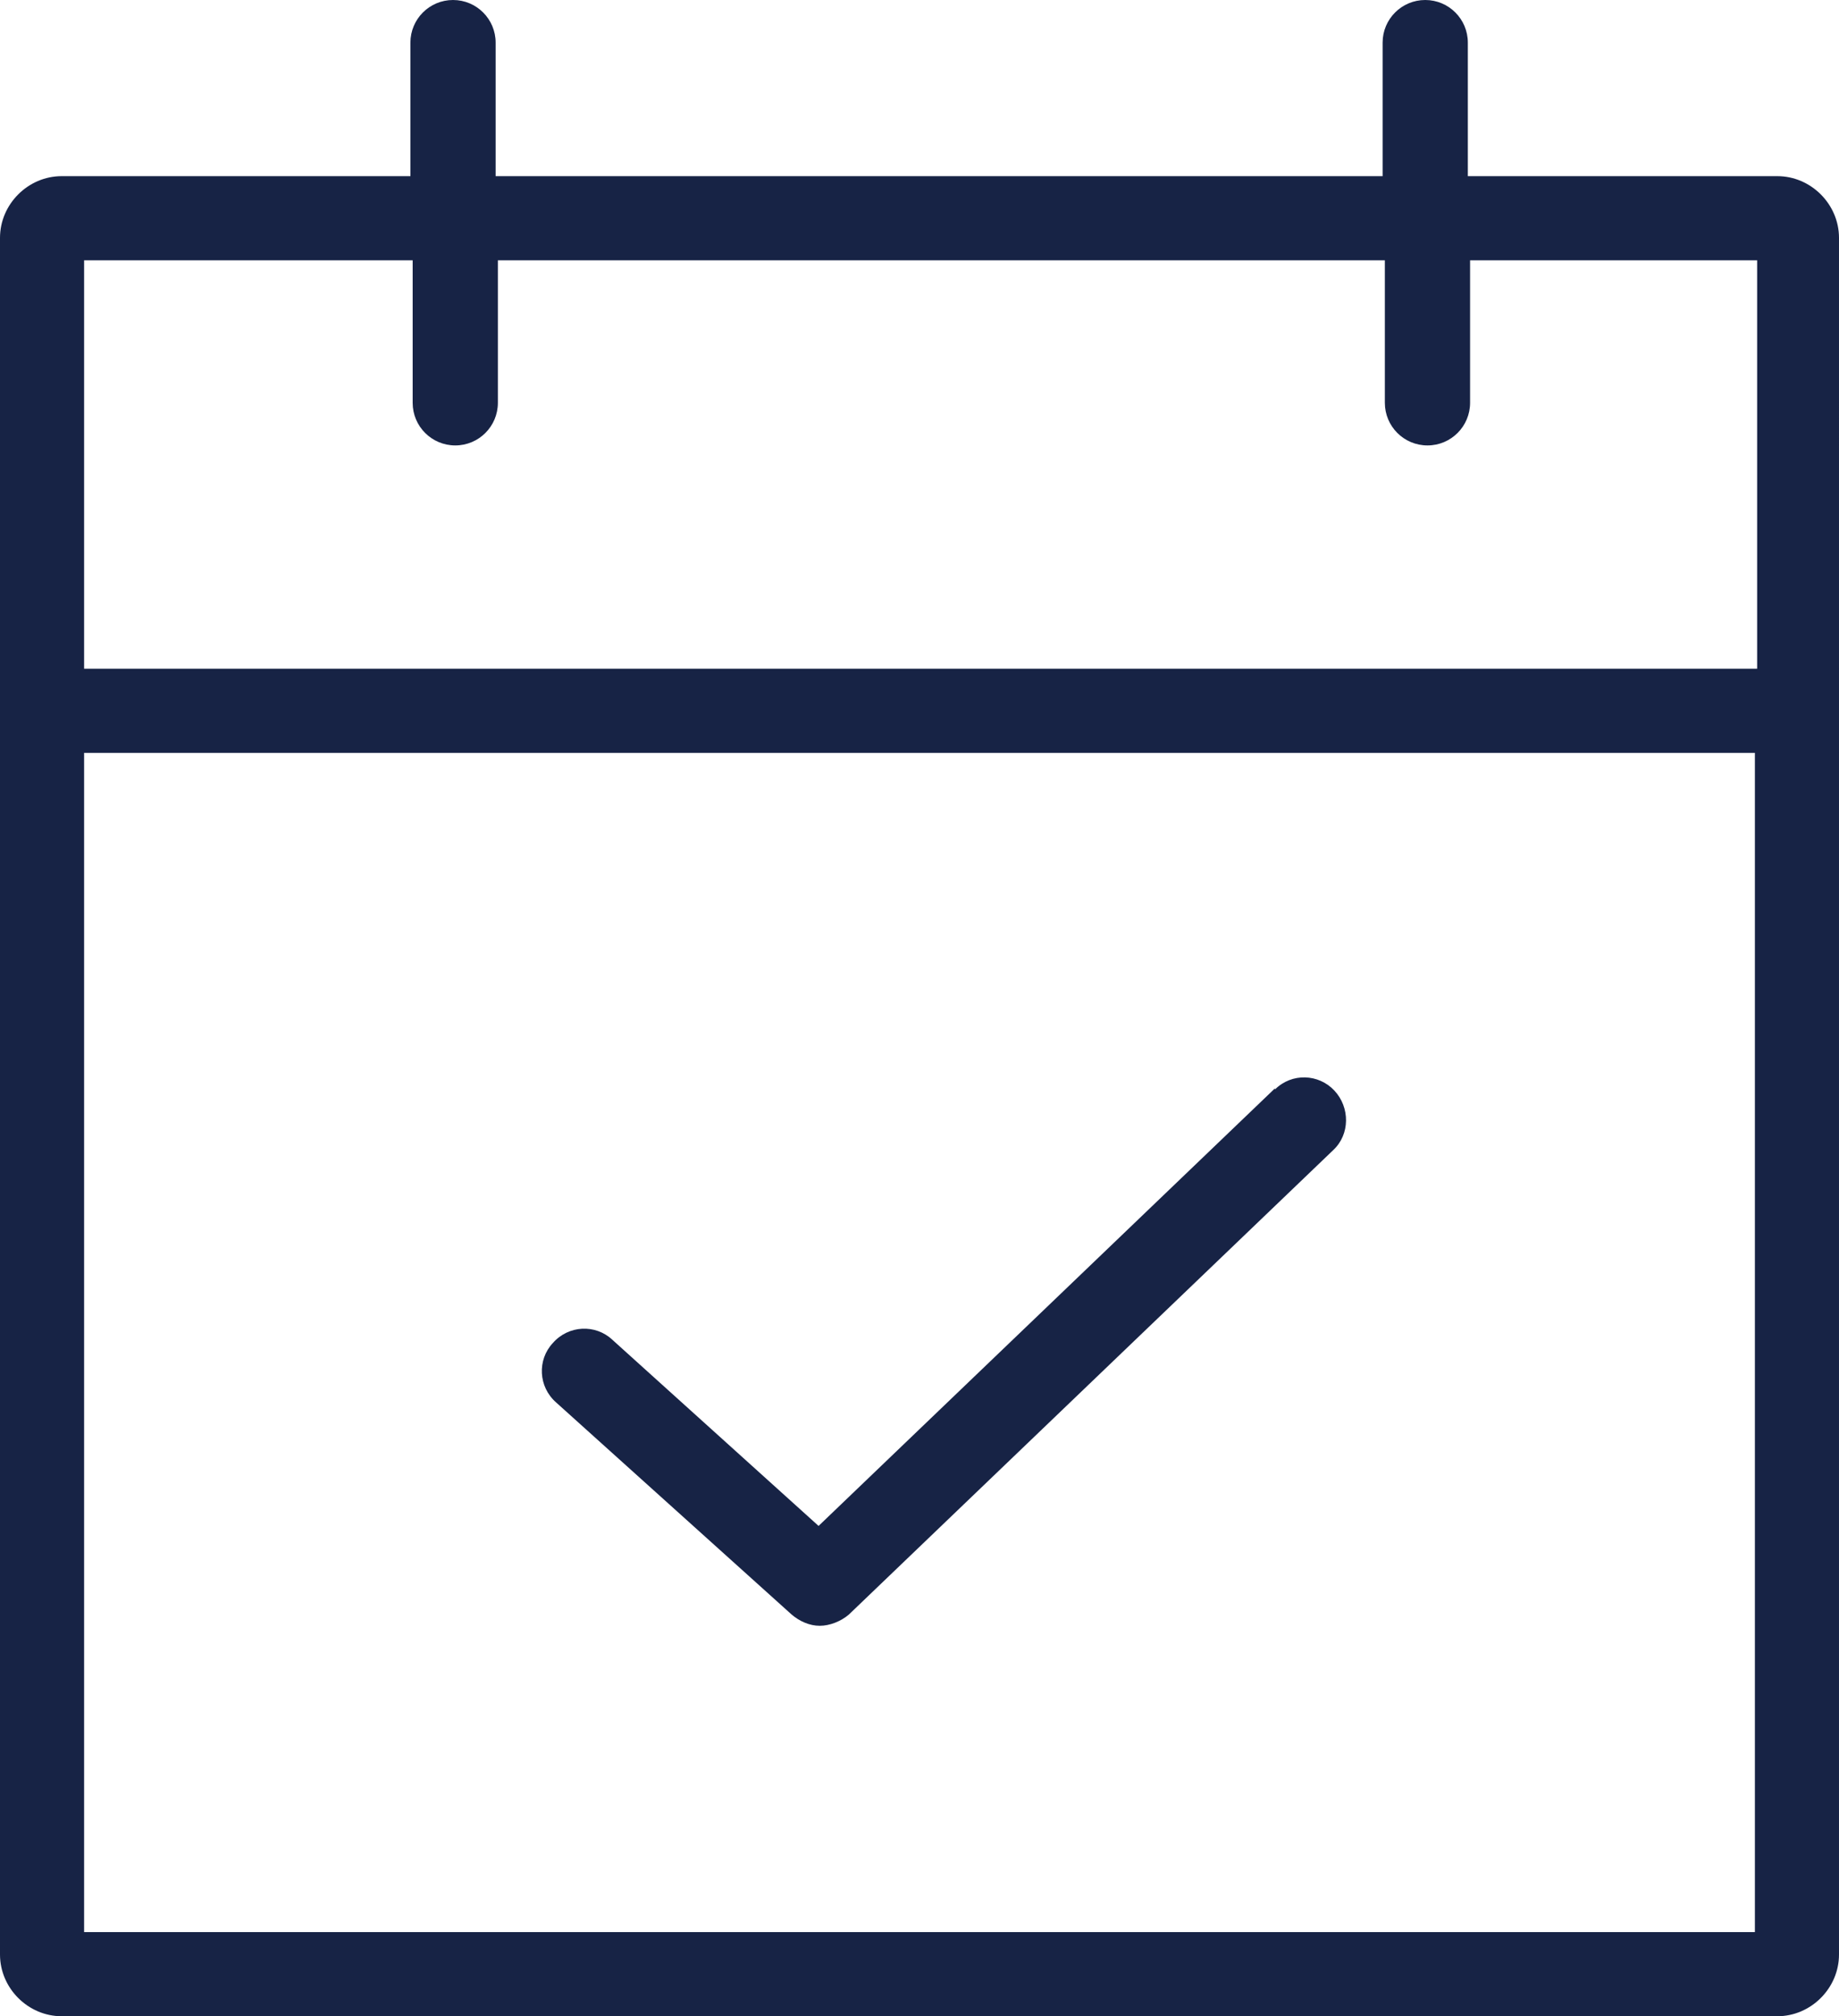
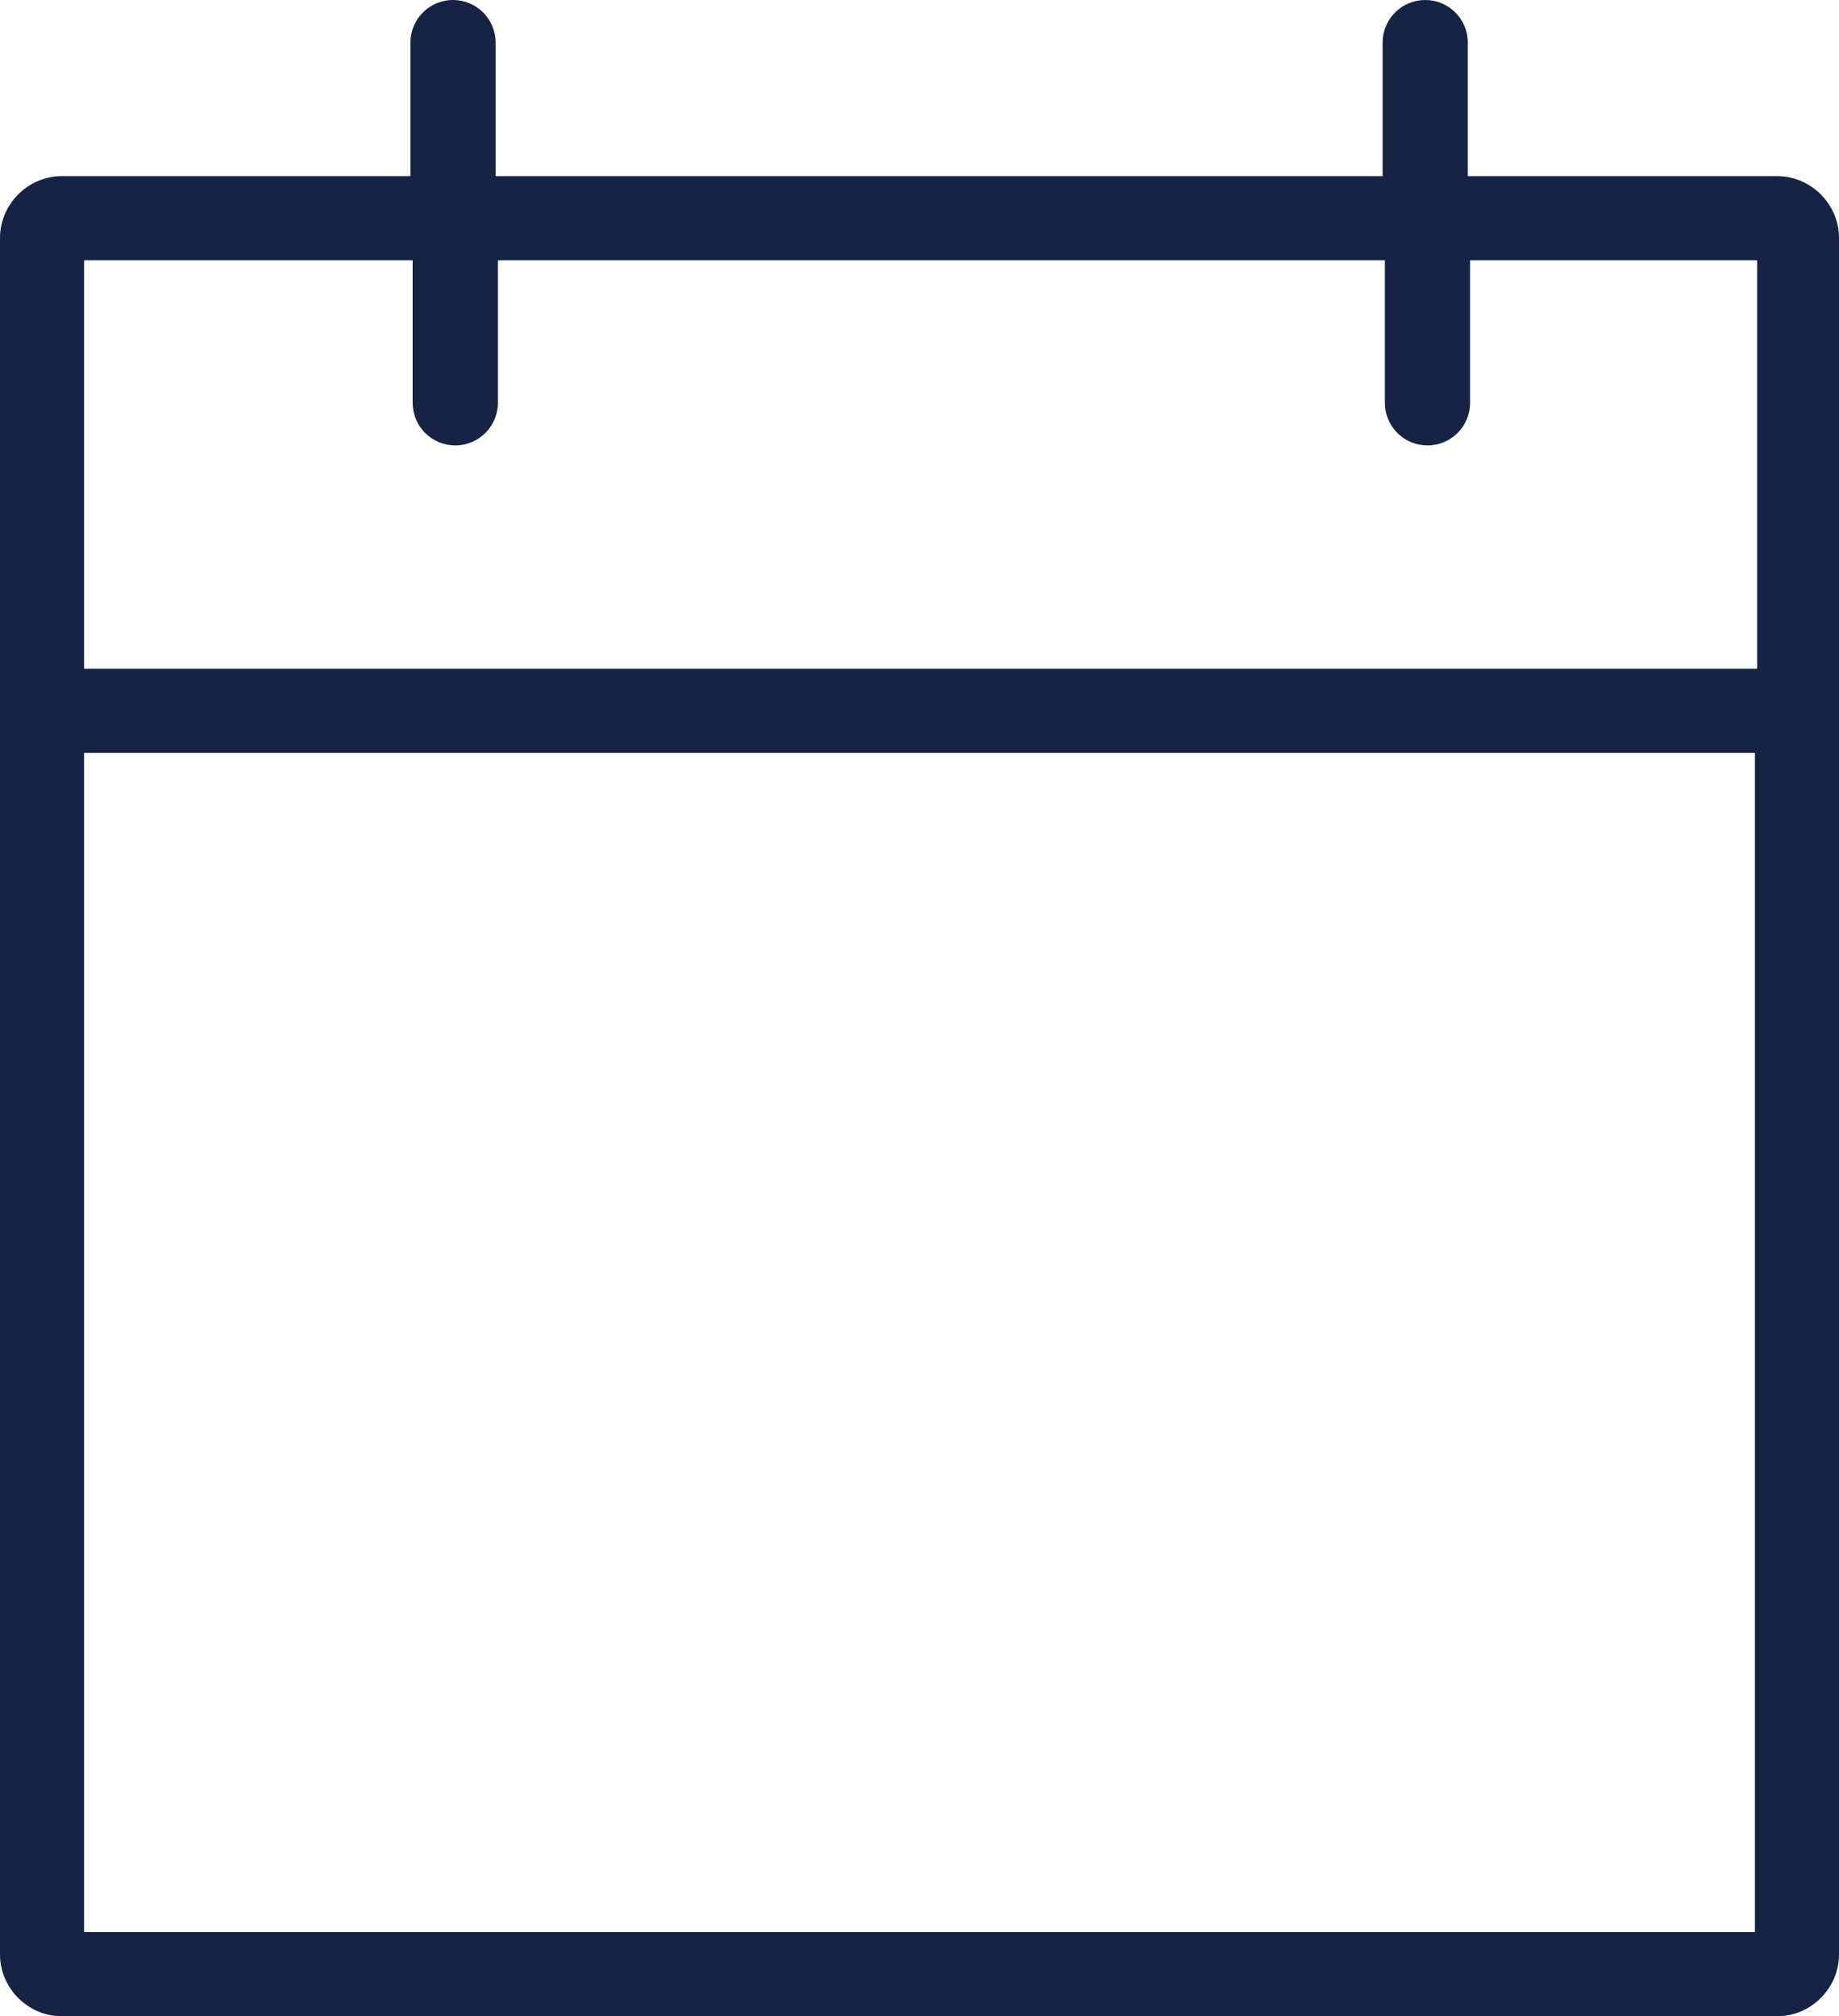
<svg xmlns="http://www.w3.org/2000/svg" viewBox="0 0 16.4 17.97" data-name="Calque 2" id="Calque_2">
  <defs>
    <style>
      .cls-1 {
        fill: #172345;
      }
    </style>
  </defs>
  <g data-name="Calque 1" id="Calque_1-2">
    <g>
      <path d="M15.85,1.57h-2.76V.38c0-.21-.17-.38-.38-.38s-.38.17-.38.38v1.19h-7.91V.38c0-.21-.17-.38-.38-.38s-.38.17-.38.38v1.19H.55c-.3,0-.55.25-.55.55v15.3c0,.3.25.55.55.55h15.3c.3,0,.55-.25.55-.55V2.12c0-.3-.25-.55-.55-.55ZM3.68,2.32v1.27c0,.21.17.38.38.38s.38-.17.38-.38v-1.27h7.91v1.27c0,.21.17.38.38.38s.38-.17.38-.38v-1.27h2.56v3.64H.75v-3.64h2.93ZM.75,17.22V6.71h14.9v10.51H.75Z" class="cls-1" />
-       <path d="M11.37,9.7l-4.07,3.9-1.84-1.66c-.15-.14-.39-.13-.53.03-.14.15-.13.39.03.53l2.1,1.89c.07.06.16.1.25.1s.19-.04.26-.1l4.32-4.14c.15-.14.15-.38.01-.53-.14-.15-.38-.16-.53-.01Z" class="cls-1" />
    </g>
  </g>
</svg>